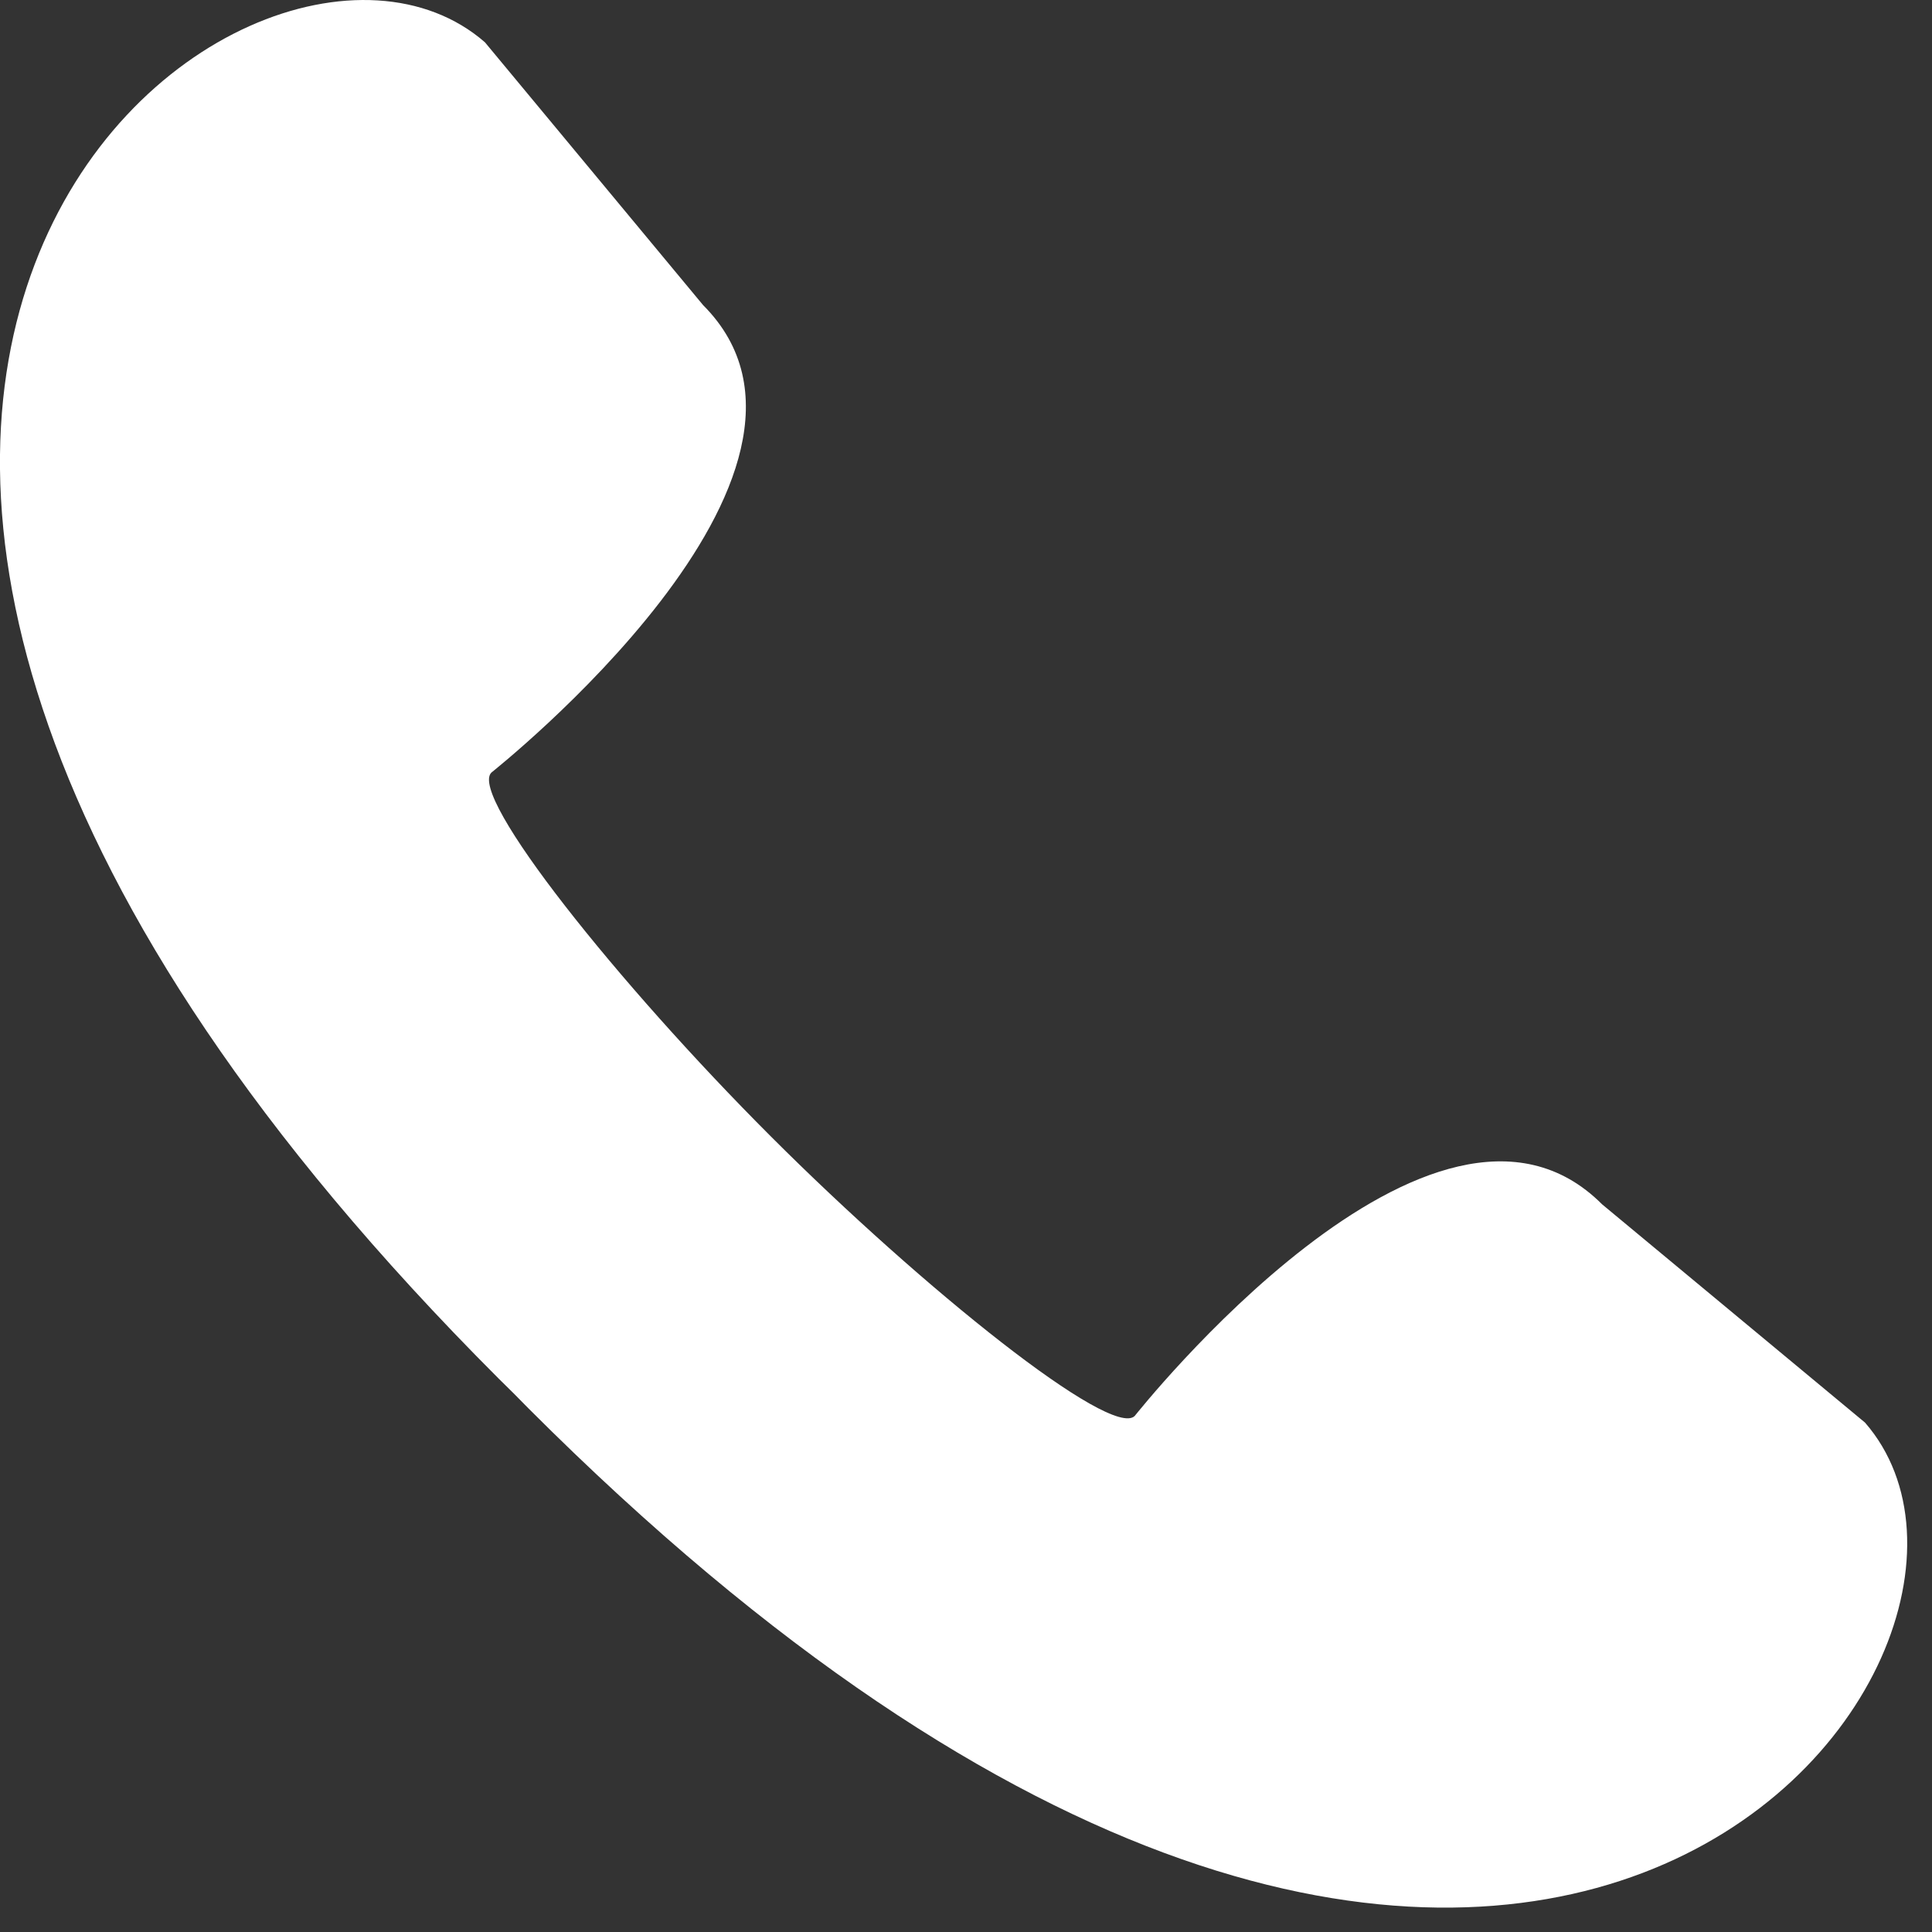
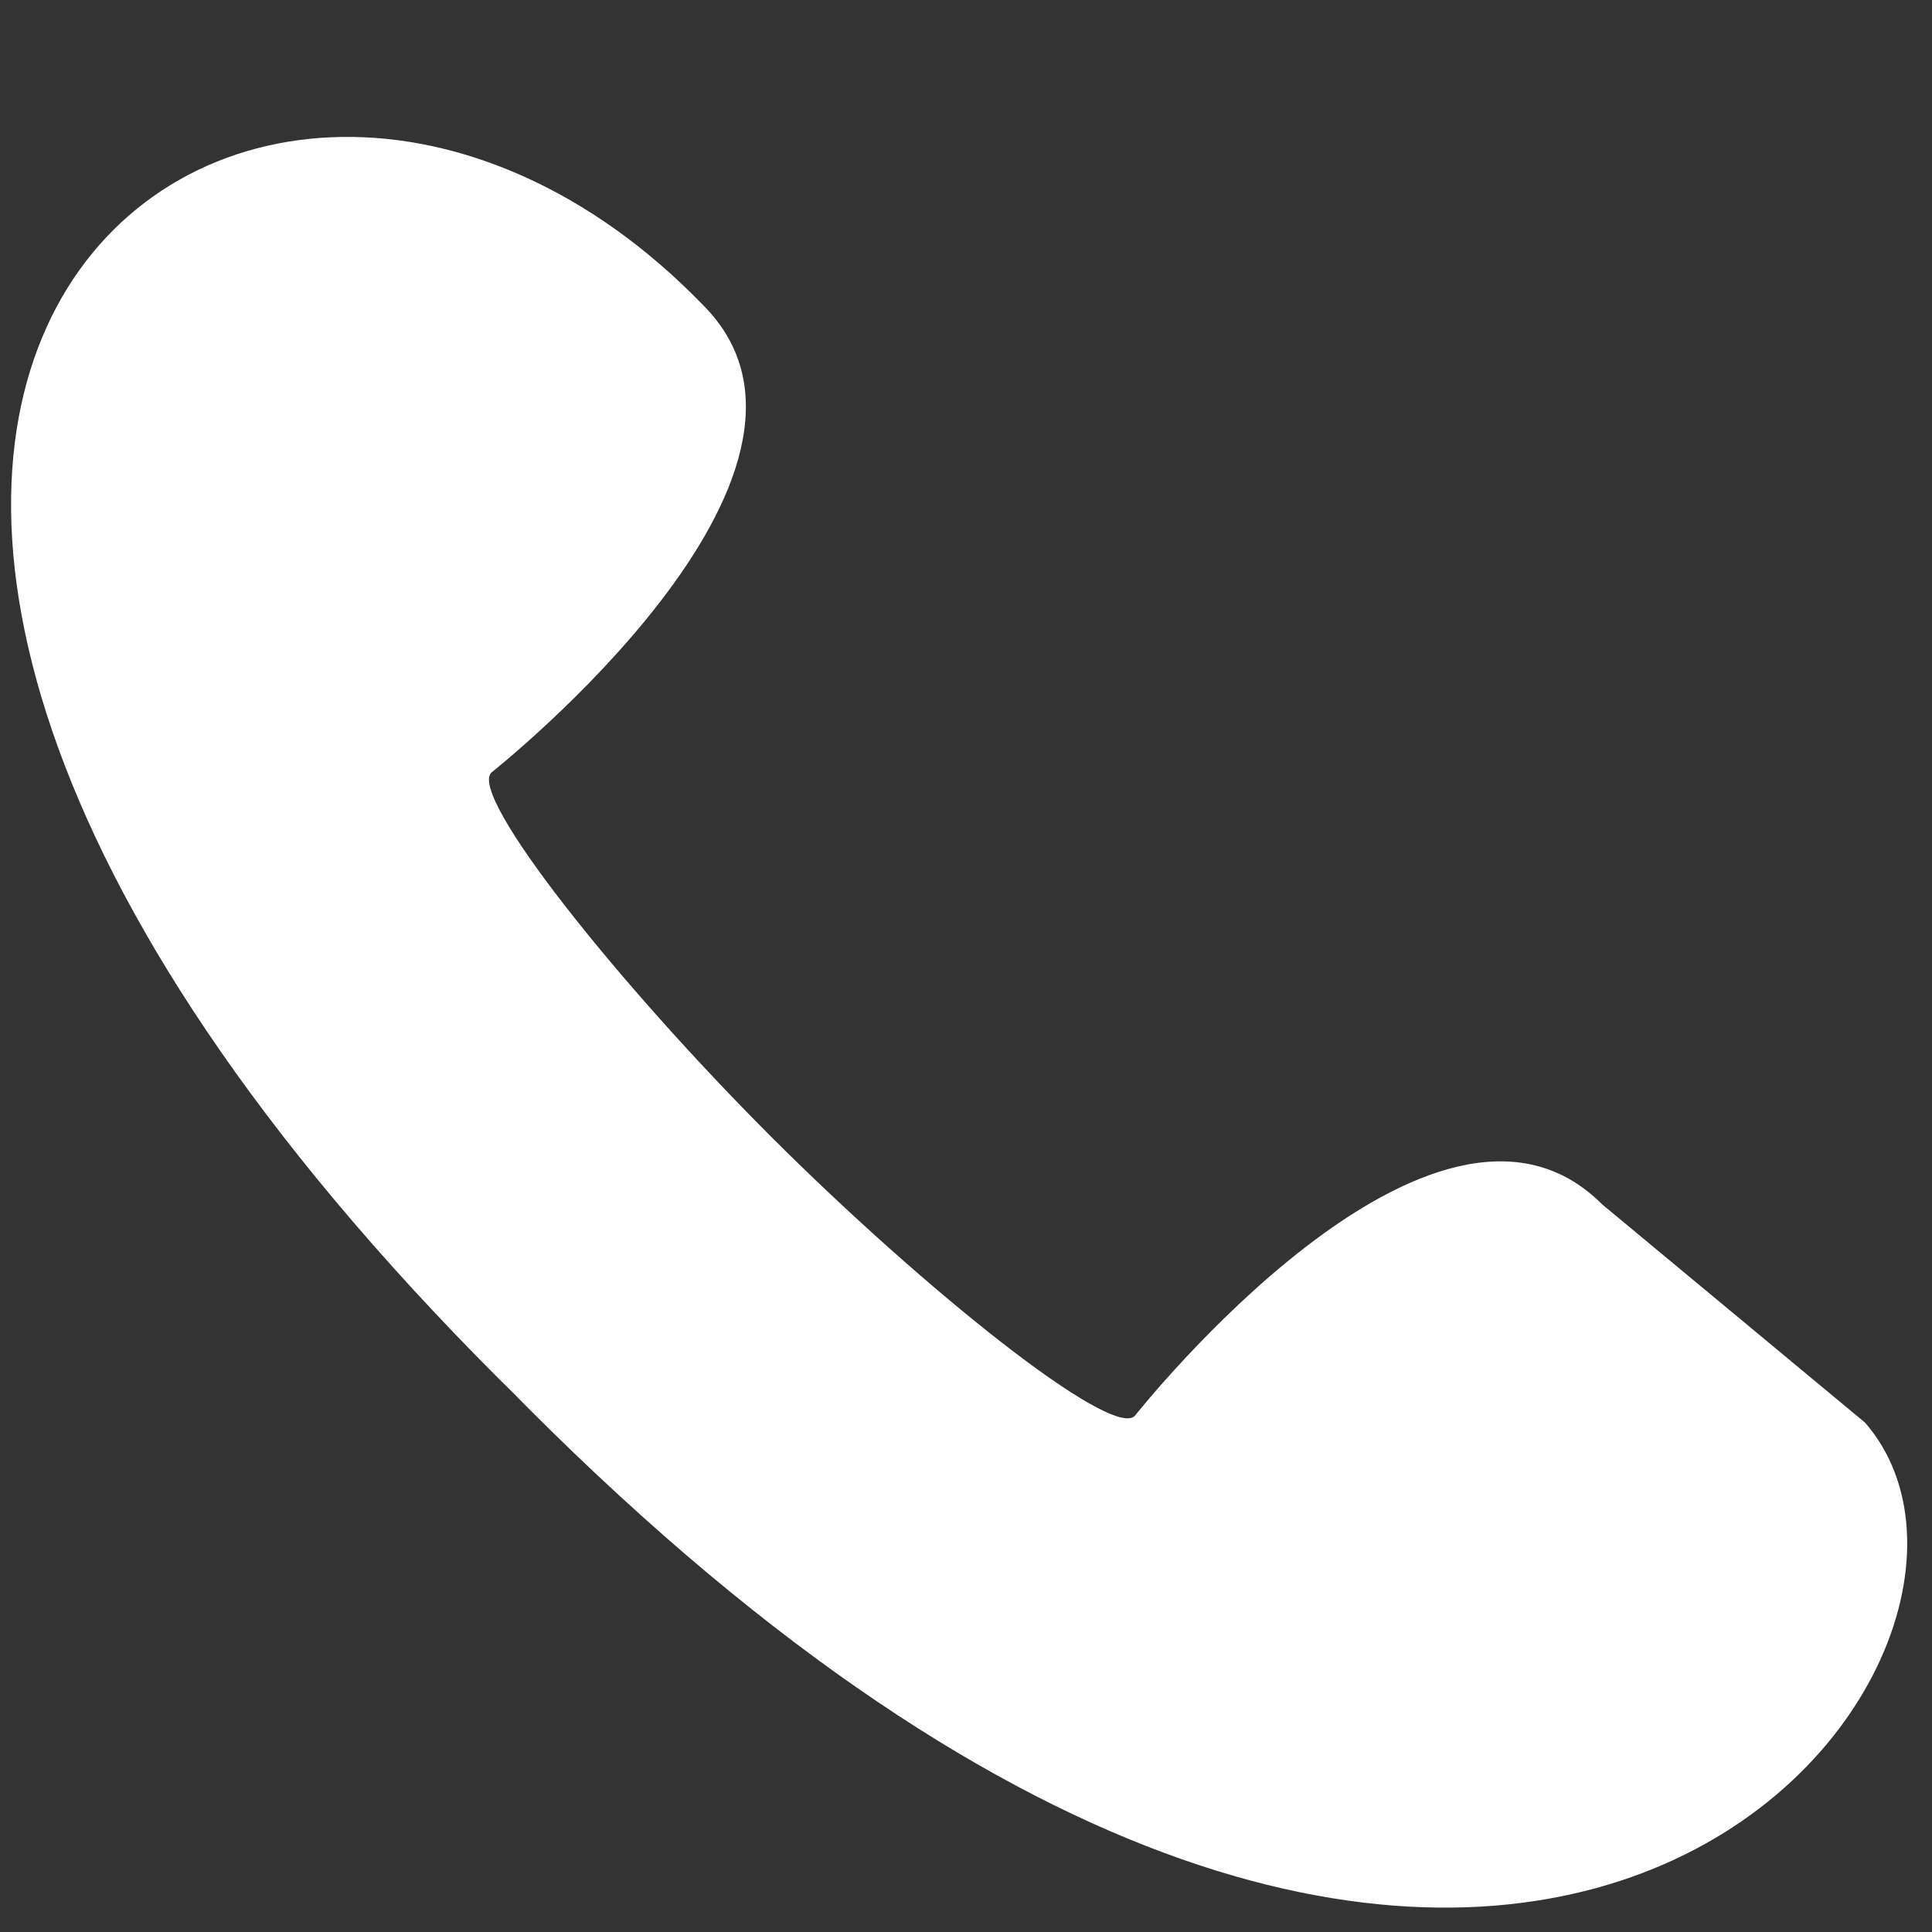
<svg xmlns="http://www.w3.org/2000/svg" width="9" height="9" viewBox="0 0 9 9" fill="none">
  <rect x="0" y="0" width="9" height="9" fill="#333333" stroke="none" />
-   <path d="M8.688 6.627L7.463 5.61C6.682 4.828 5.29 6.592 5.286 6.596C5.177 6.704 4.304 6.007 3.591 5.294C2.877 4.58 2.181 3.707 2.289 3.599C2.293 3.595 4.056 2.203 3.275 1.421L2.259 0.197C1.163 -0.759 -2.26 1.837 2.324 6.423L2.394 6.492L2.463 6.562C7.045 11.146 9.643 7.724 8.688 6.627Z" fill="white" />
+   <path d="M8.688 6.627L7.463 5.61C6.682 4.828 5.29 6.592 5.286 6.596C5.177 6.704 4.304 6.007 3.591 5.294C2.877 4.58 2.181 3.707 2.289 3.599C2.293 3.595 4.056 2.203 3.275 1.421C1.163 -0.759 -2.26 1.837 2.324 6.423L2.394 6.492L2.463 6.562C7.045 11.146 9.643 7.724 8.688 6.627Z" fill="white" />
</svg>